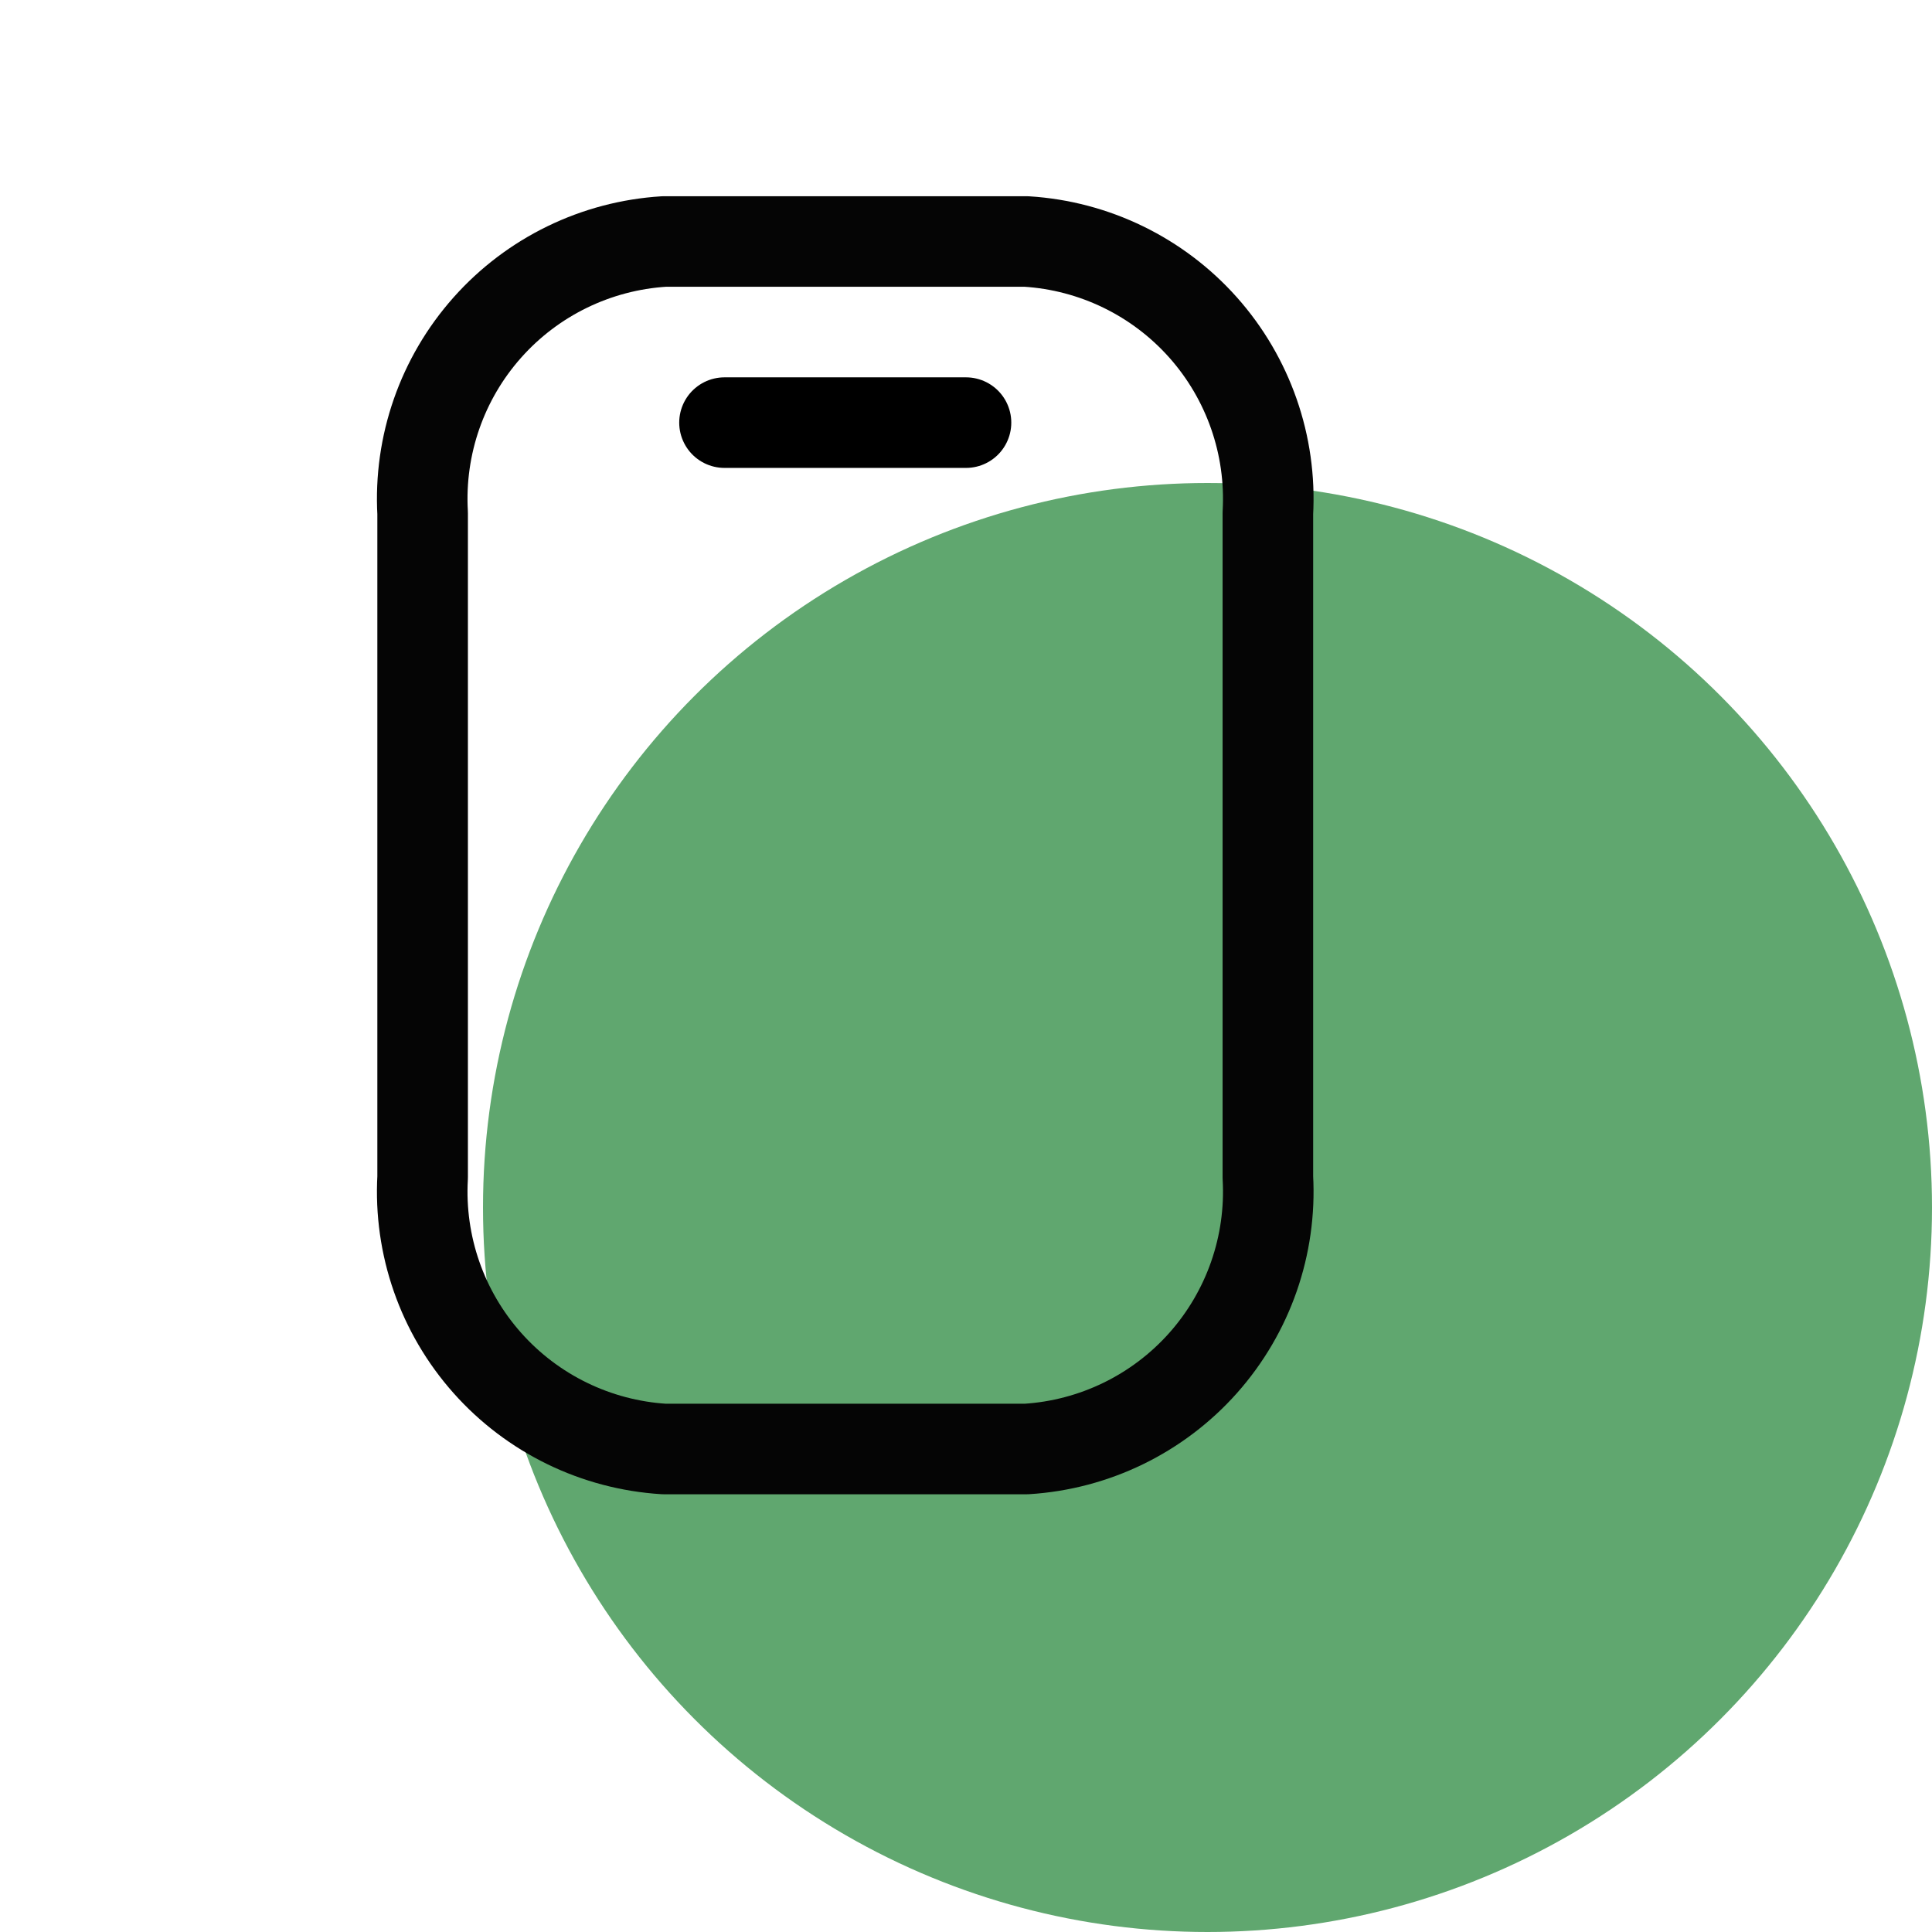
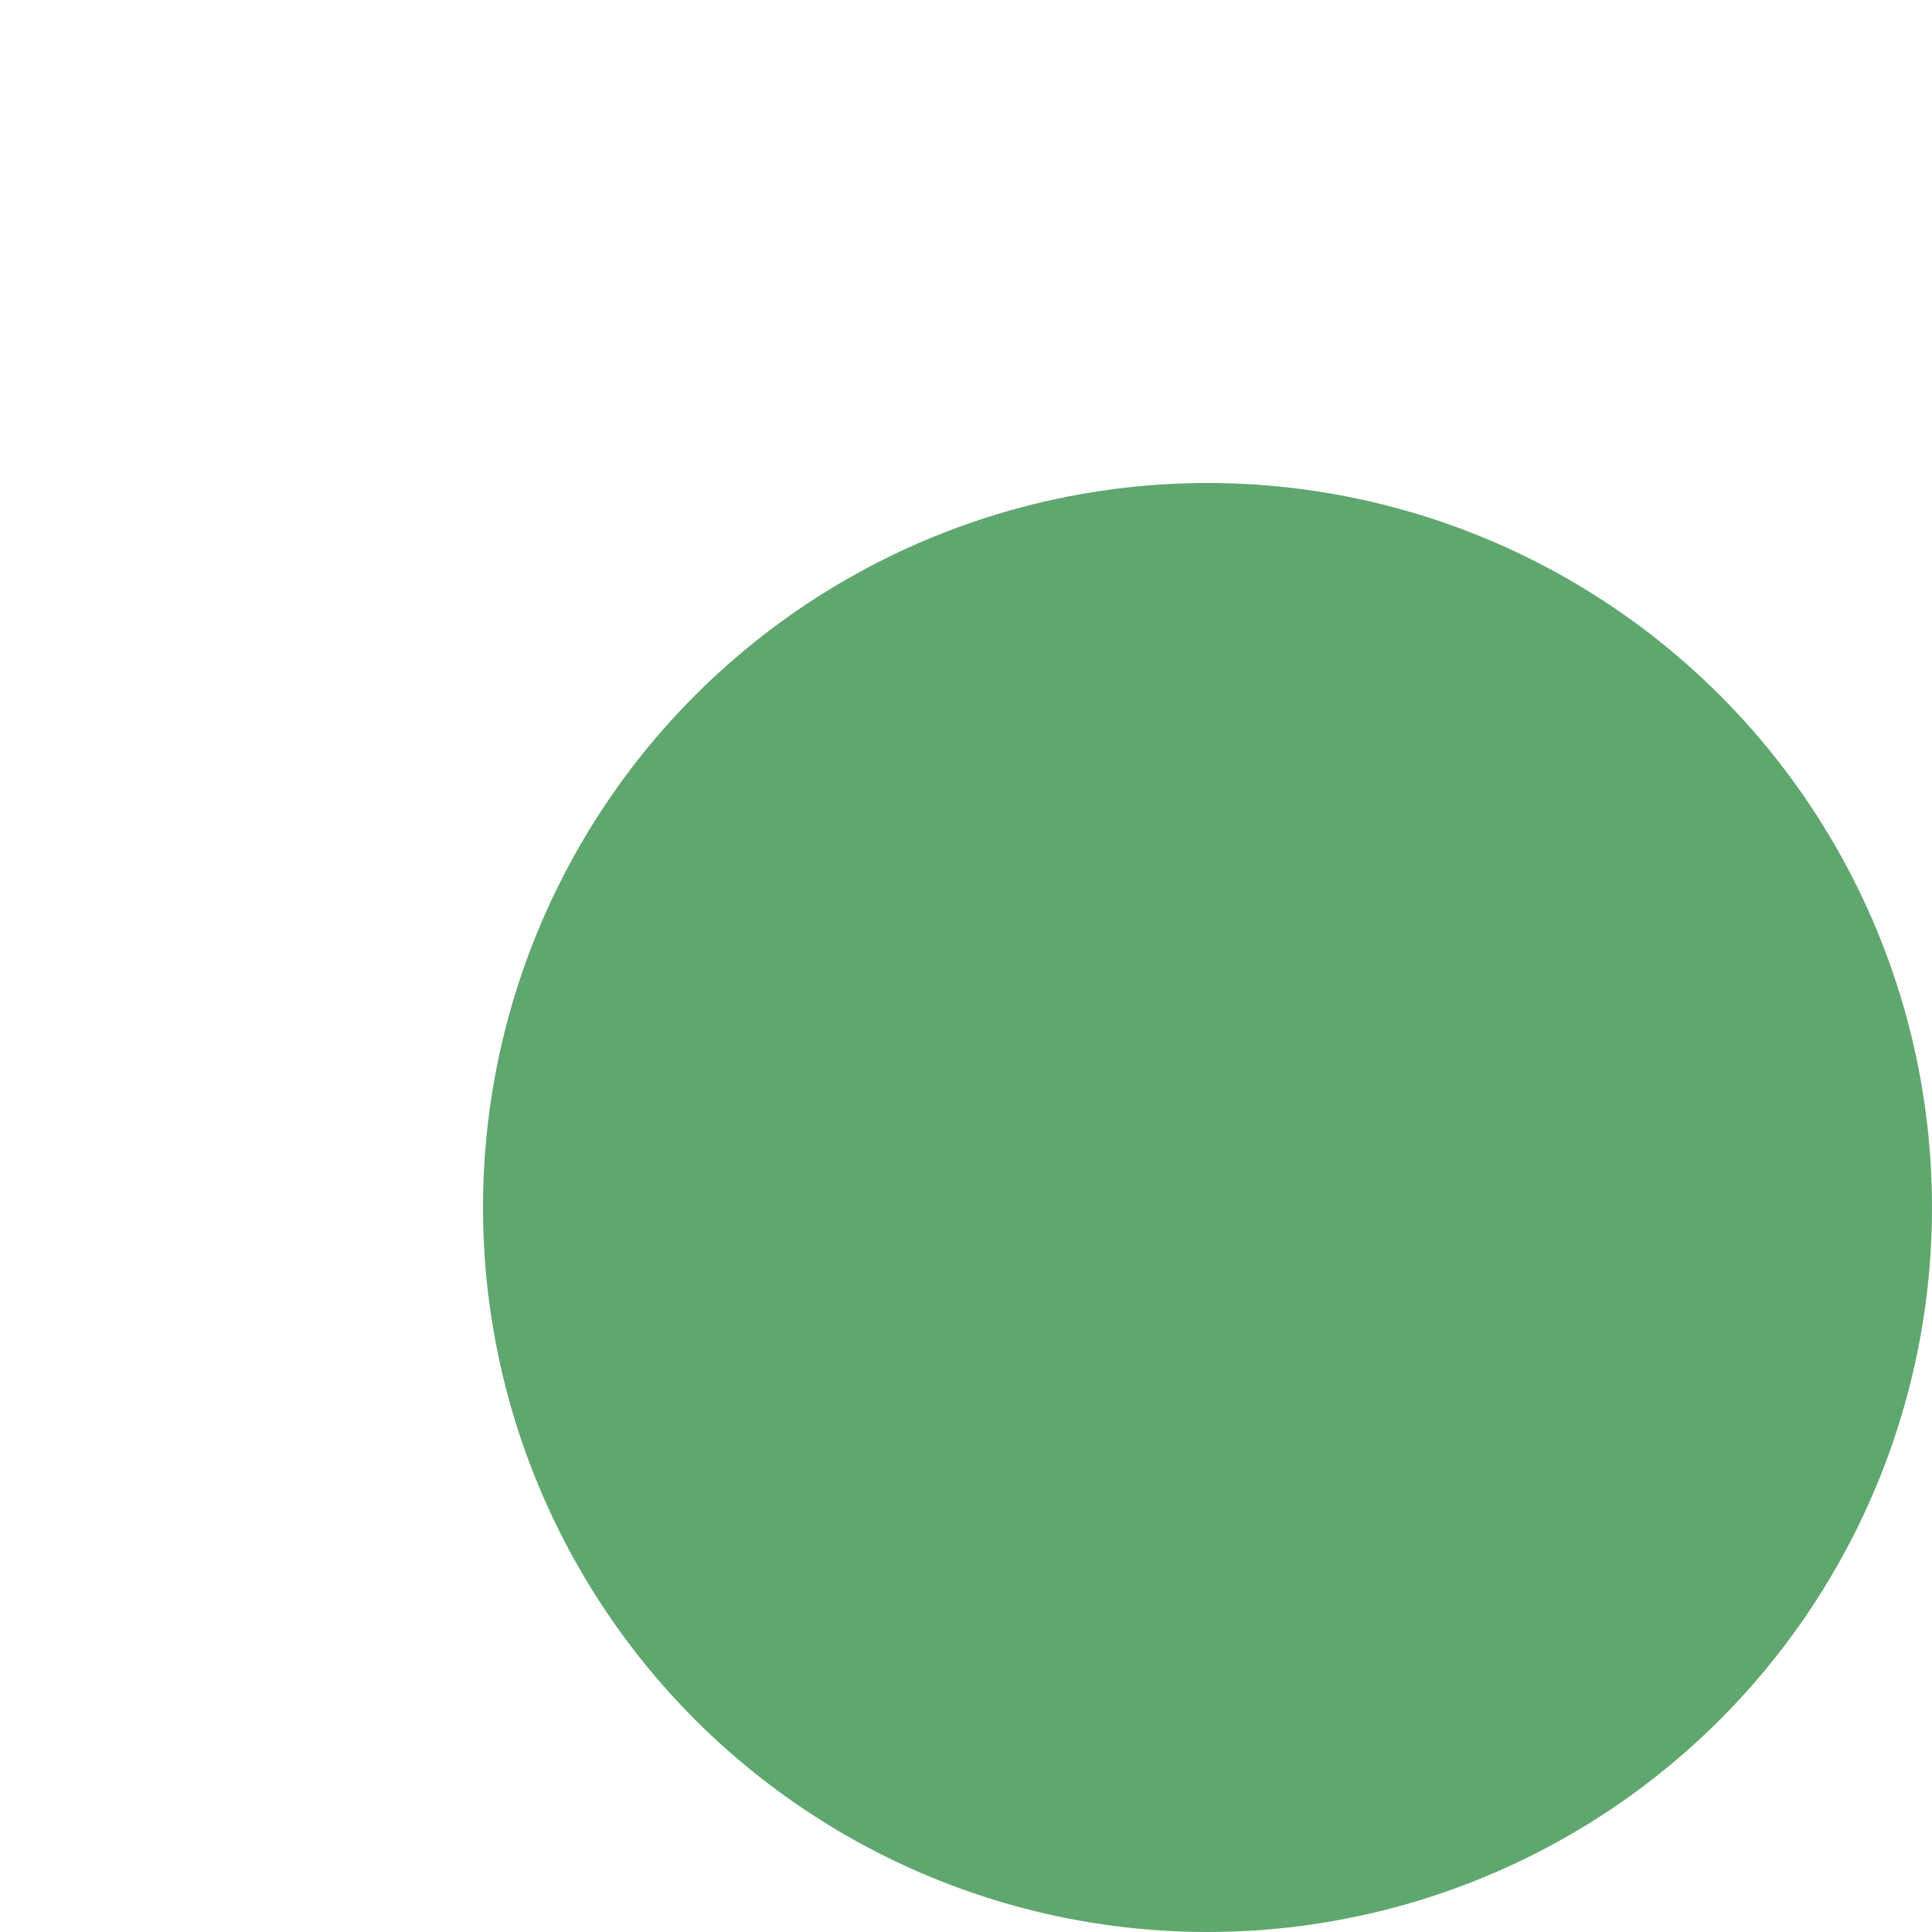
<svg xmlns="http://www.w3.org/2000/svg" width="80" height="80" viewBox="0 0 80 80" fill="none">
  <circle cx="50" cy="50" r="30" fill="#60A76F" />
  <g transform="translate(5 5) scale(2.5)">
-     <path d="M19 17.5V6.5C19.063 5.374 18.677 4.268 17.928 3.425C17.178 2.582 16.126 2.07 15 2H9C7.874 2.07 6.821 2.582 6.072 3.425C5.322 4.268 4.937 5.374 5 6.5V17.5C4.937 18.626 5.322 19.732 6.072 20.575C6.821 21.418 7.874 21.93 9 22H15C16.126 21.93 17.178 21.418 17.928 20.575C18.677 19.732 19.063 18.626 19 17.5Z" stroke="#050505ff" stroke-width="1.5" stroke-linecap="round" stroke-linejoin="round" />
-     <path d="M14 5H10" stroke="#0000" stroke-width="1.5" stroke-linecap="round" stroke-linejoin="round" />
-   </g>
+     </g>
</svg>